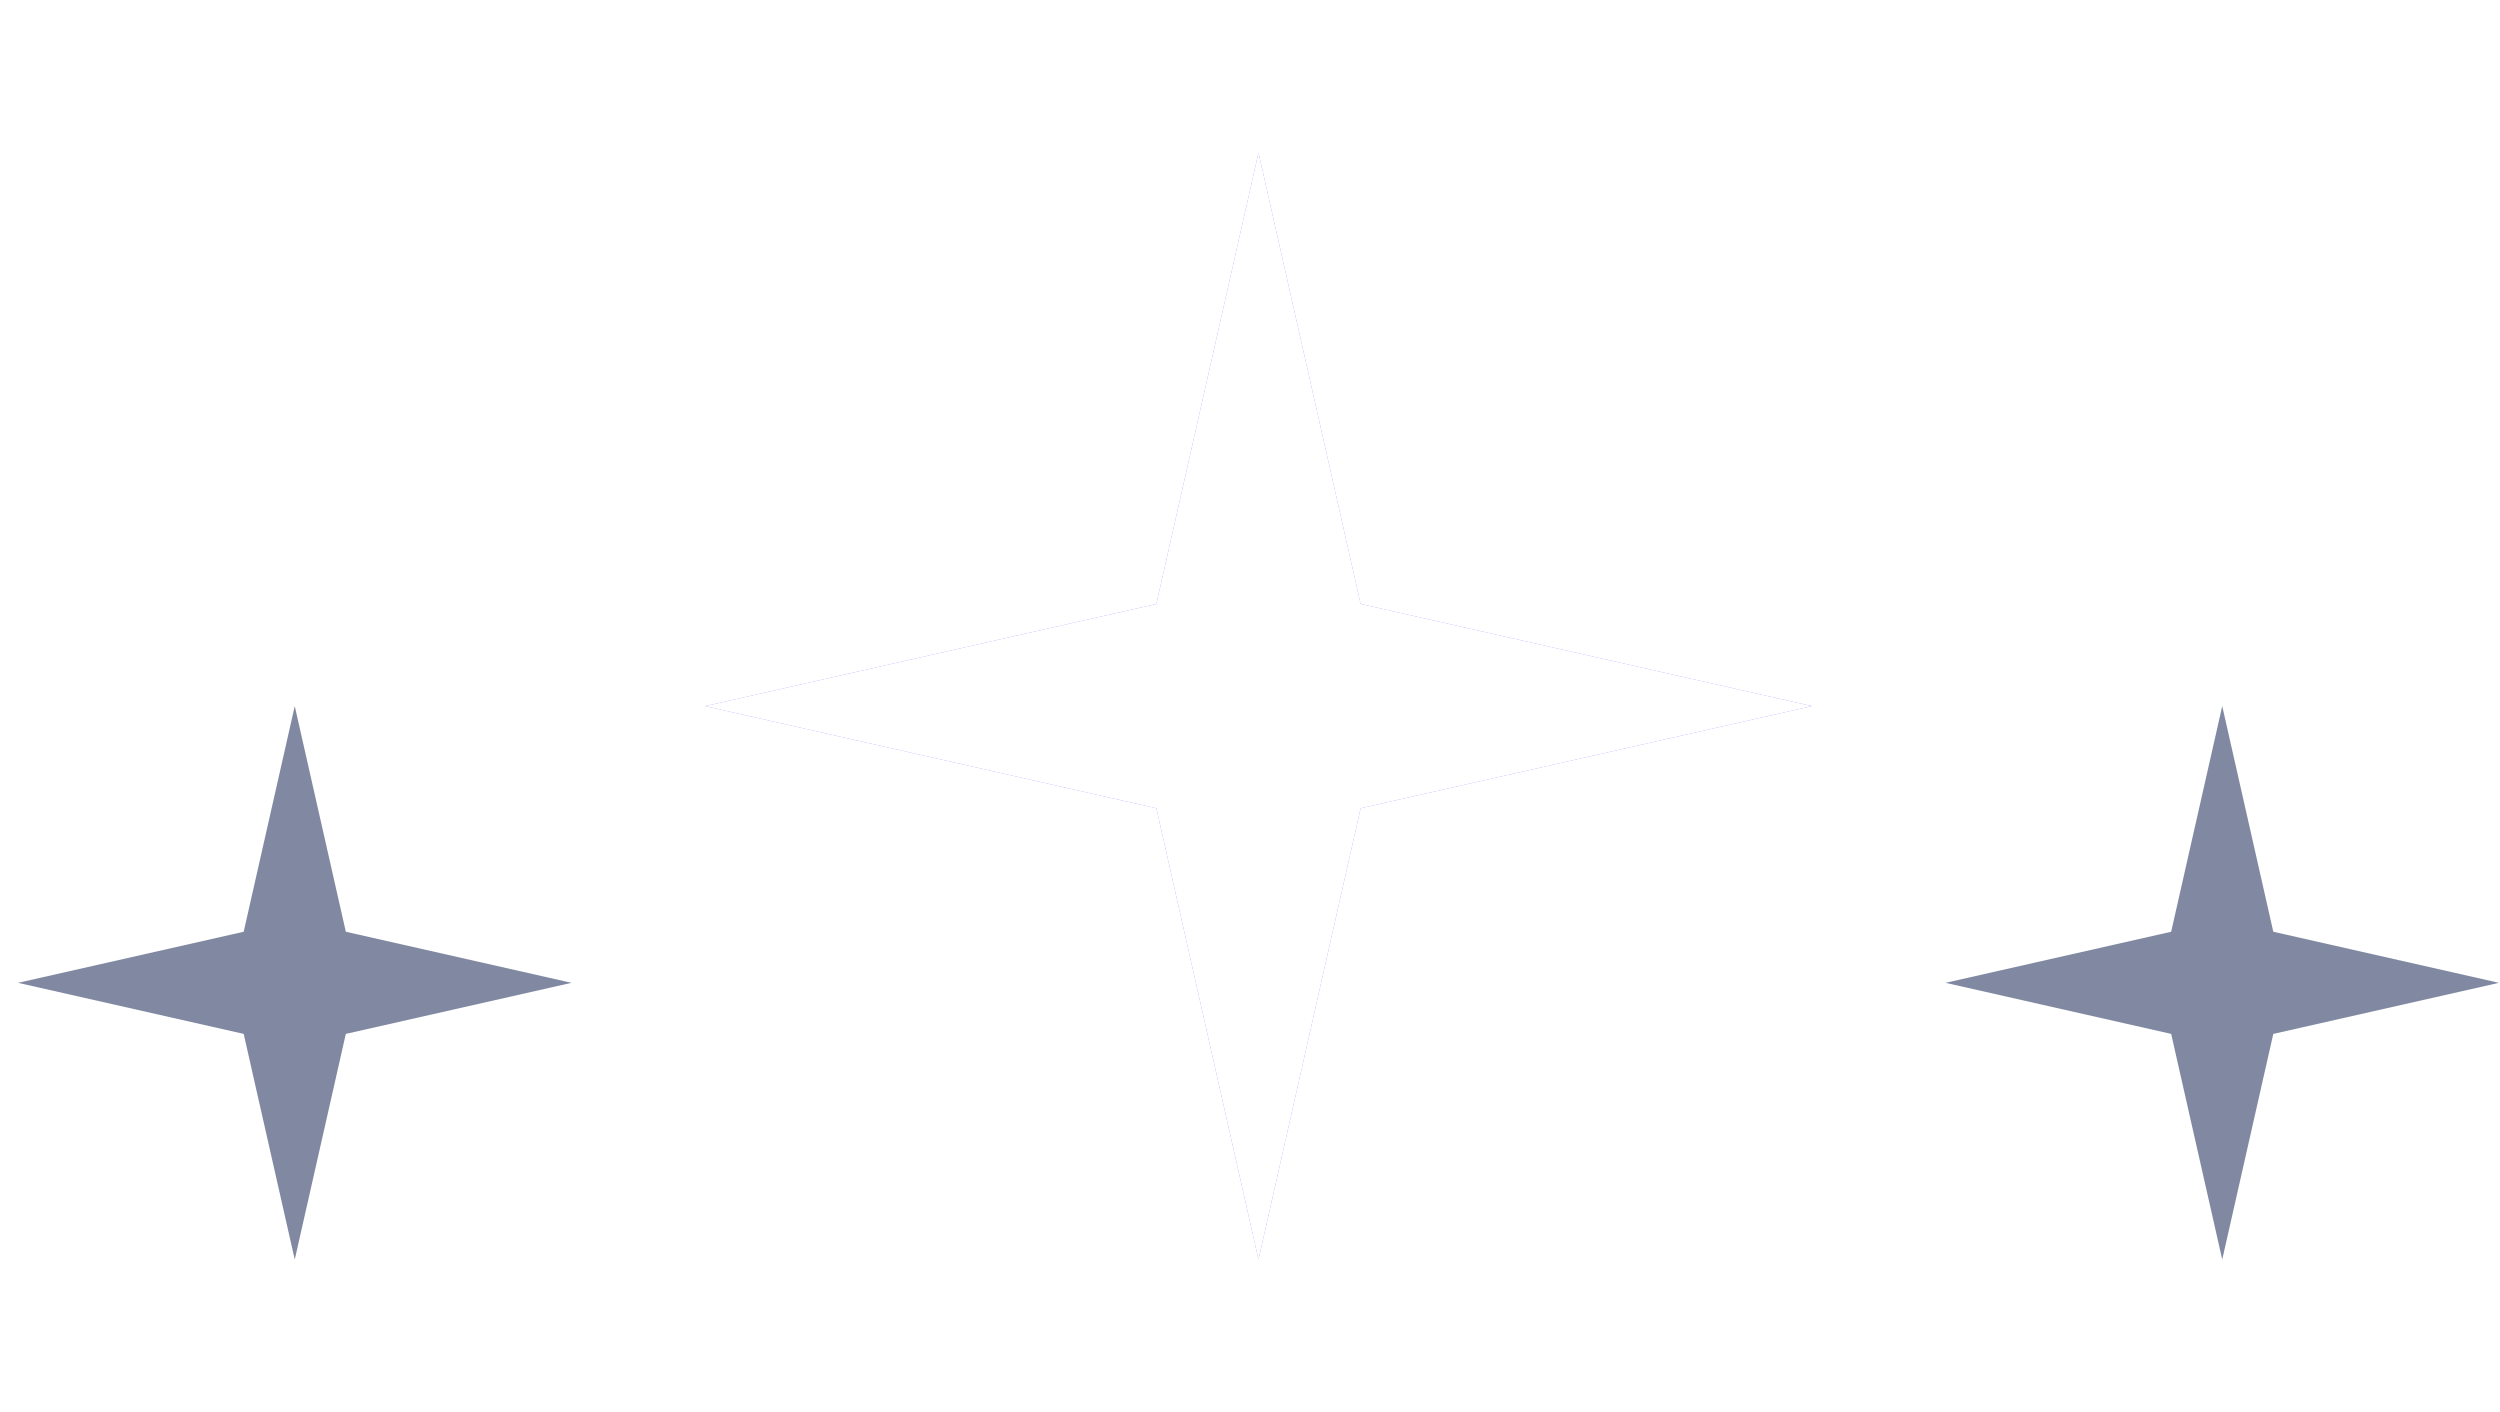
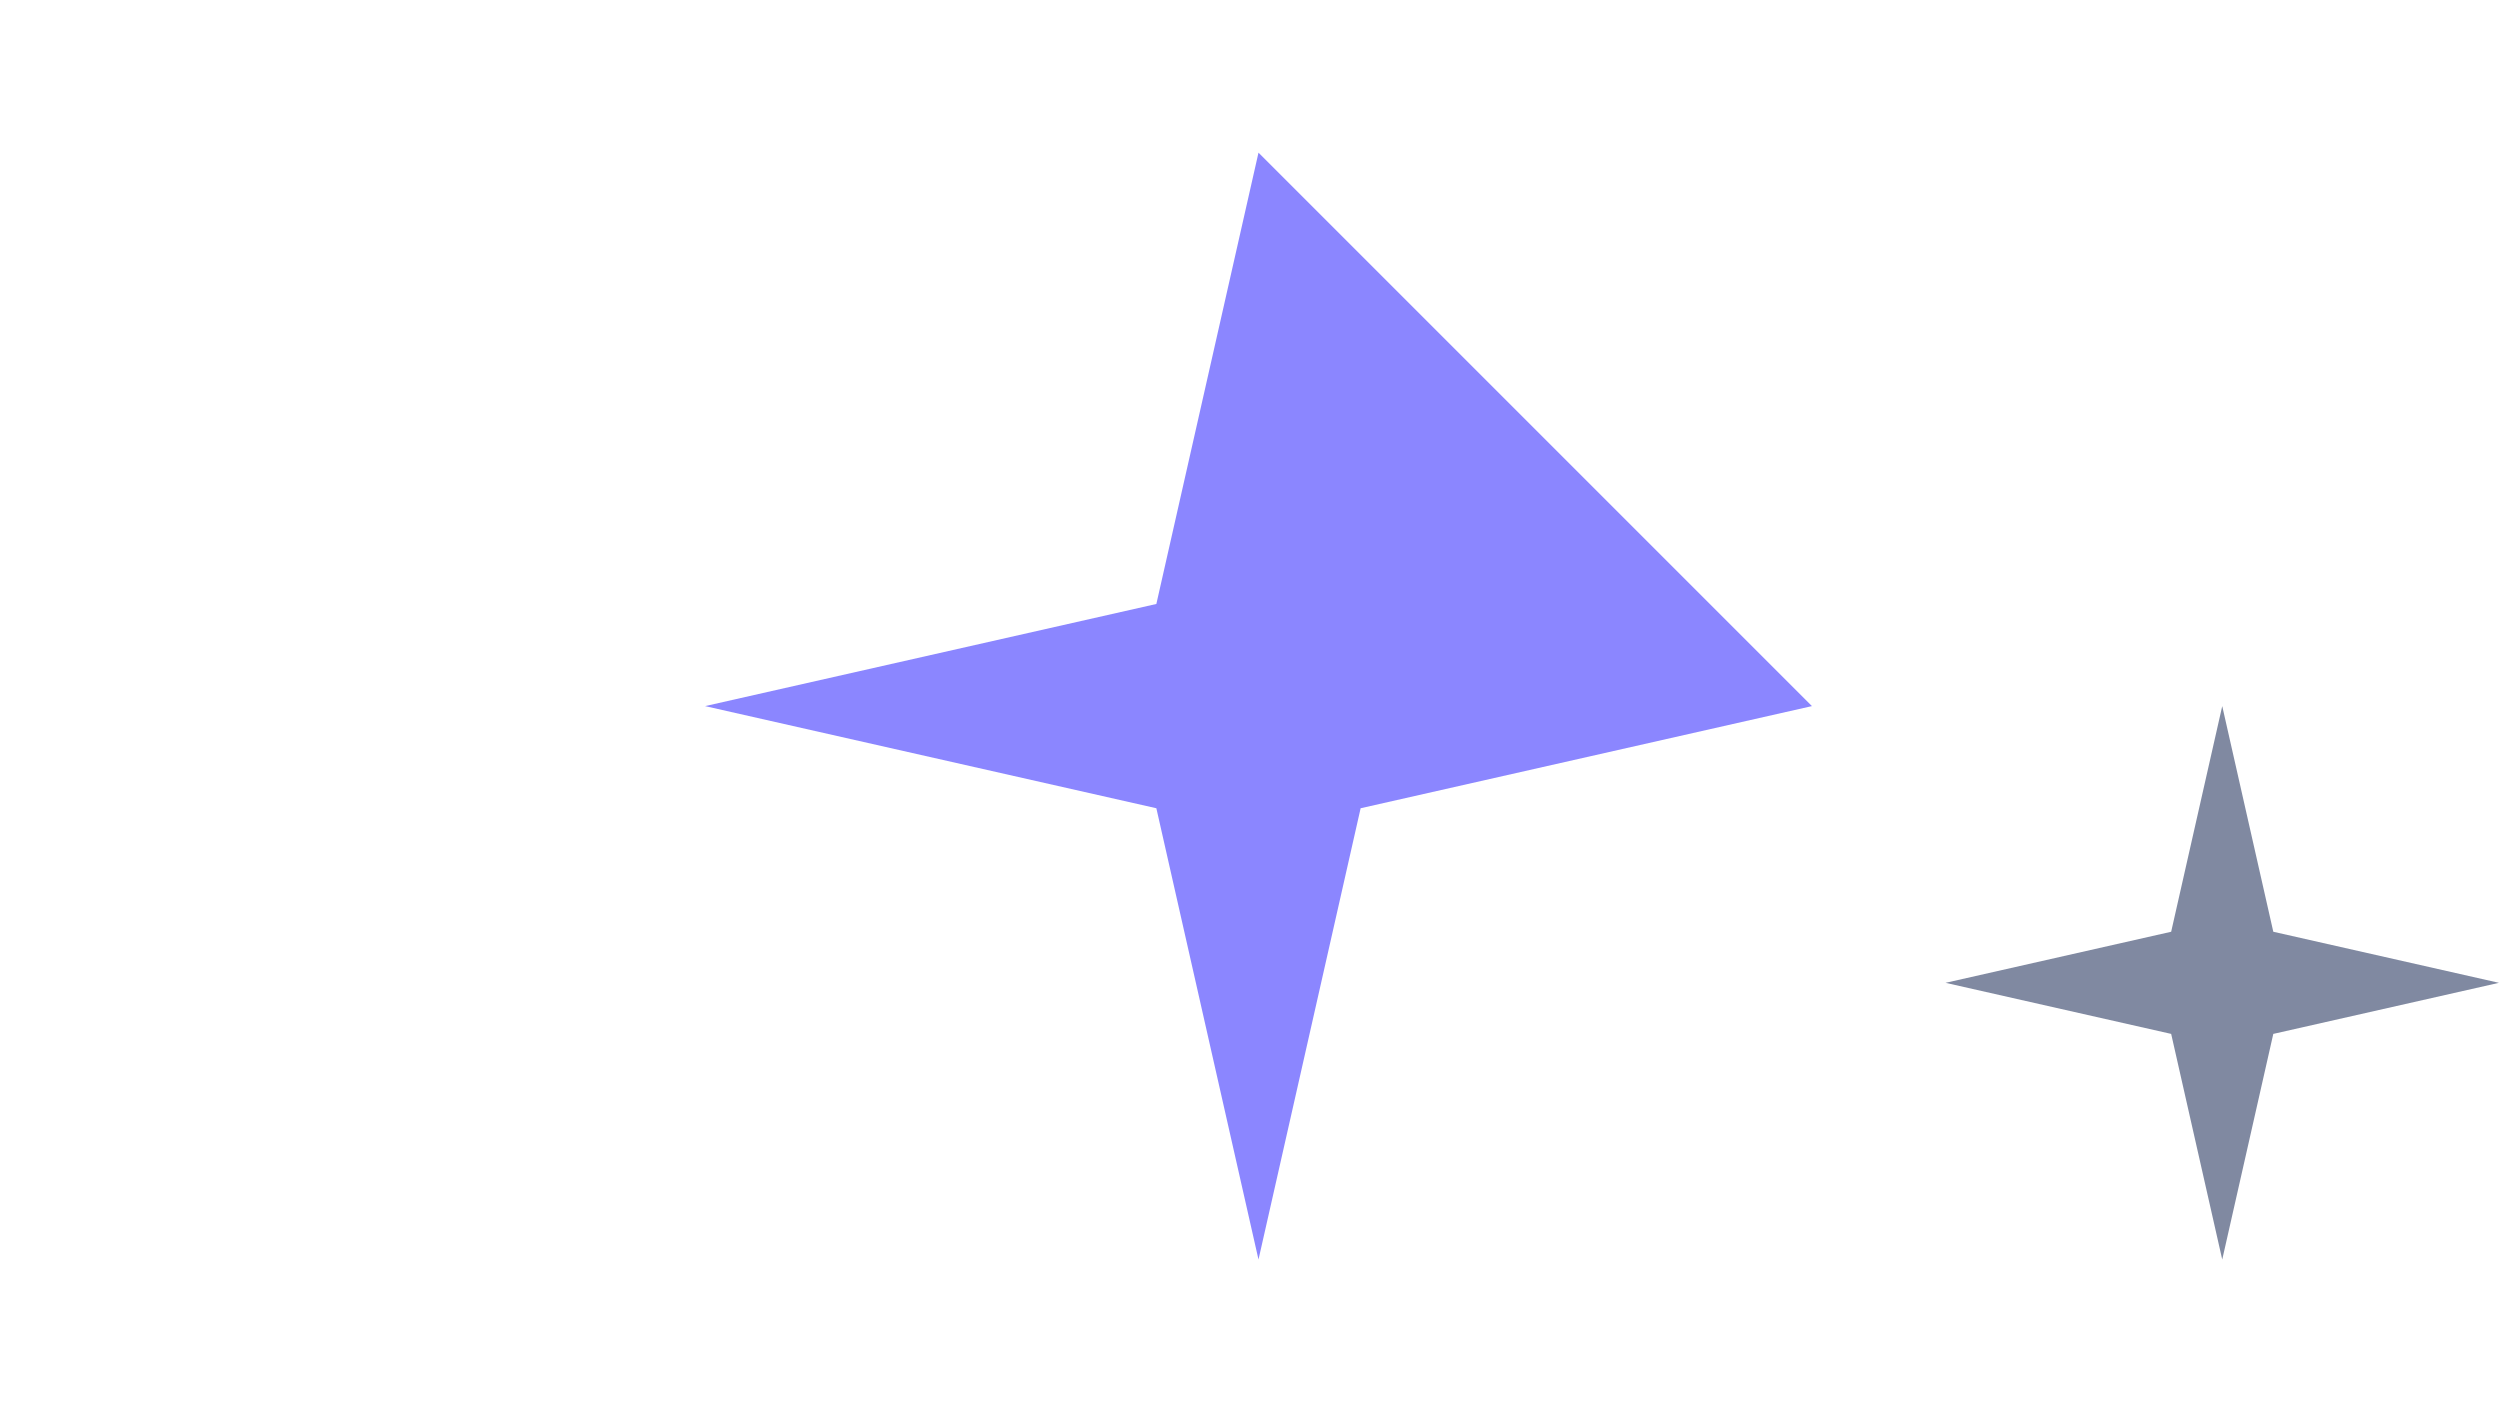
<svg xmlns="http://www.w3.org/2000/svg" width="131" height="74" viewBox="0 0 131 74" fill="none">
-   <path d="M15.445 37L18.121 48.824L29.945 51.5L18.121 54.176L15.445 66L12.769 54.176L0.945 51.5L12.769 48.824L15.445 37Z" fill="#8089A1" />
  <g filter="url(#filter0_f_1050_7836)">
-     <path d="M65.945 8L71.297 31.648L94.945 37L71.297 42.352L65.945 66L60.593 42.352L36.945 37L60.593 31.648L65.945 8Z" fill="#8B86FF" />
+     <path d="M65.945 8L94.945 37L71.297 42.352L65.945 66L60.593 42.352L36.945 37L60.593 31.648L65.945 8Z" fill="#8B86FF" />
  </g>
-   <path d="M65.945 8L71.297 31.648L94.945 37L71.297 42.352L65.945 66L60.593 42.352L36.945 37L60.593 31.648L65.945 8Z" fill="white" />
  <path d="M116.445 37L119.121 48.824L130.945 51.5L119.121 54.176L116.445 66L113.769 54.176L101.945 51.5L113.769 48.824L116.445 37Z" fill="#8089A1" />
  <defs>
    <filter id="filter0_f_1050_7836" x="28.945" y="0" width="74" height="74" filterUnits="userSpaceOnUse" color-interpolation-filters="sRGB">
      <feFlood flood-opacity="0" result="BackgroundImageFix" />
      <feBlend mode="normal" in="SourceGraphic" in2="BackgroundImageFix" result="shape" />
      <feGaussianBlur stdDeviation="4" result="effect1_foregroundBlur_1050_7836" />
    </filter>
  </defs>
</svg>